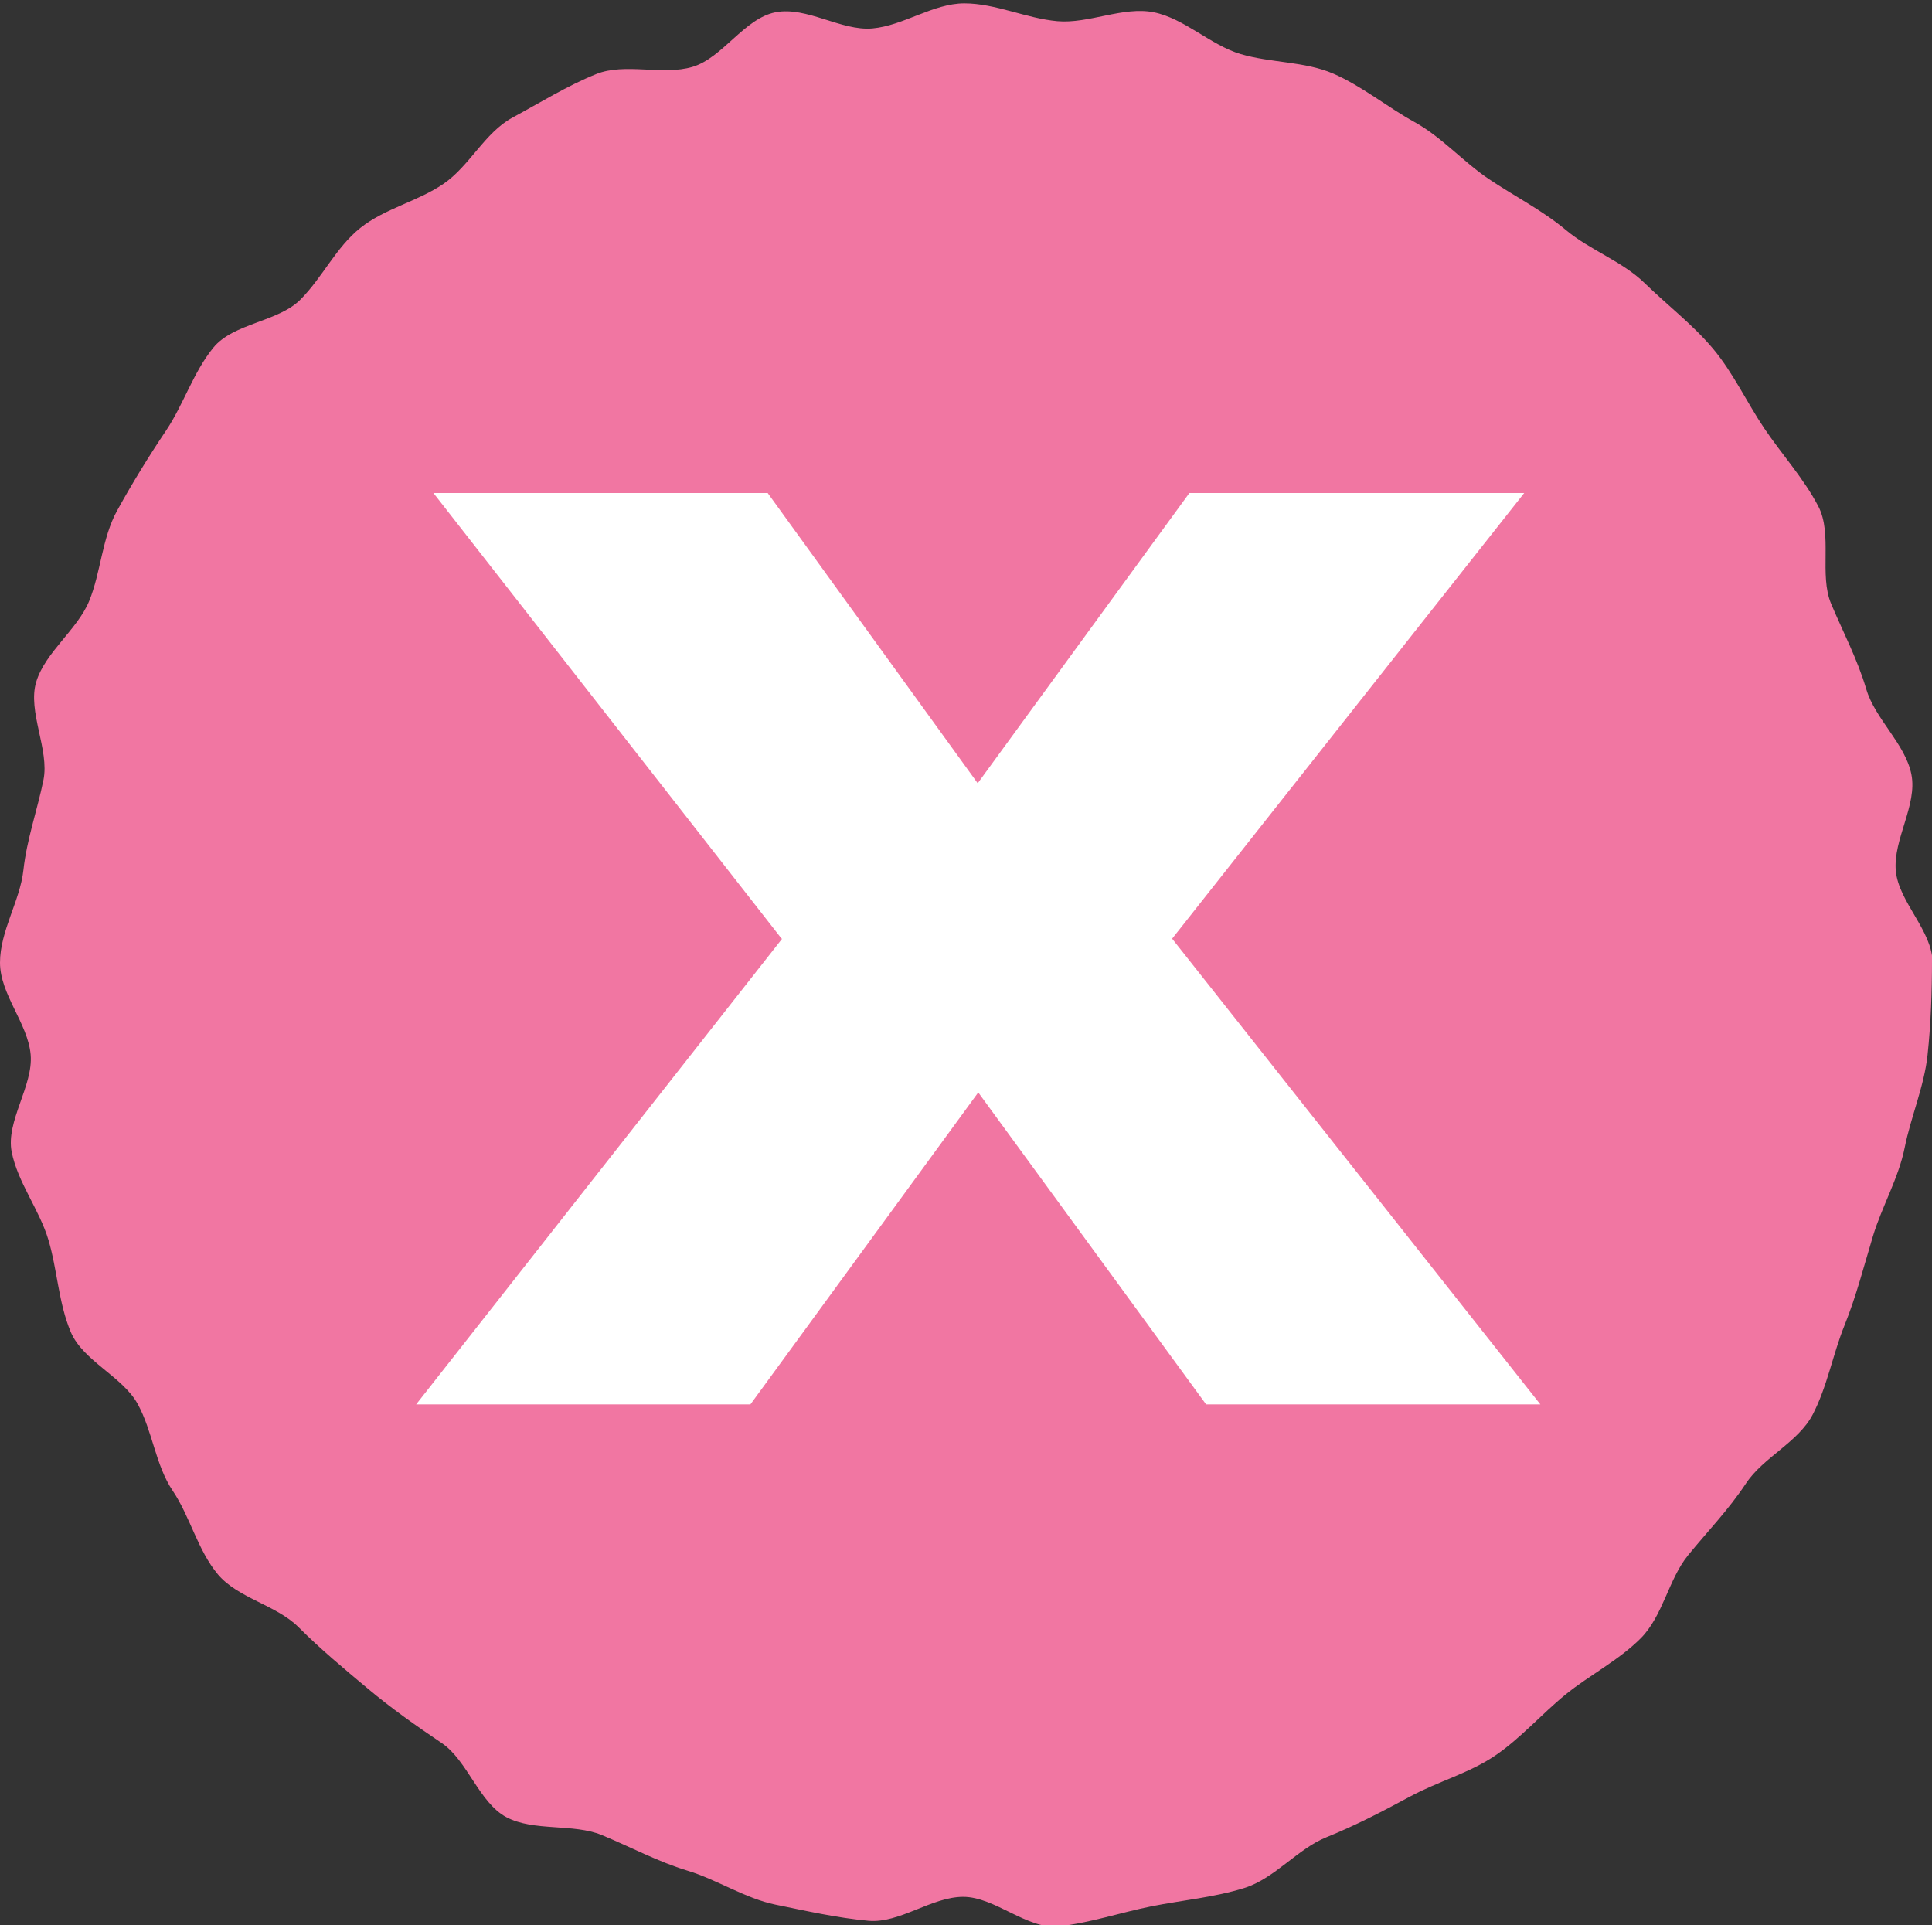
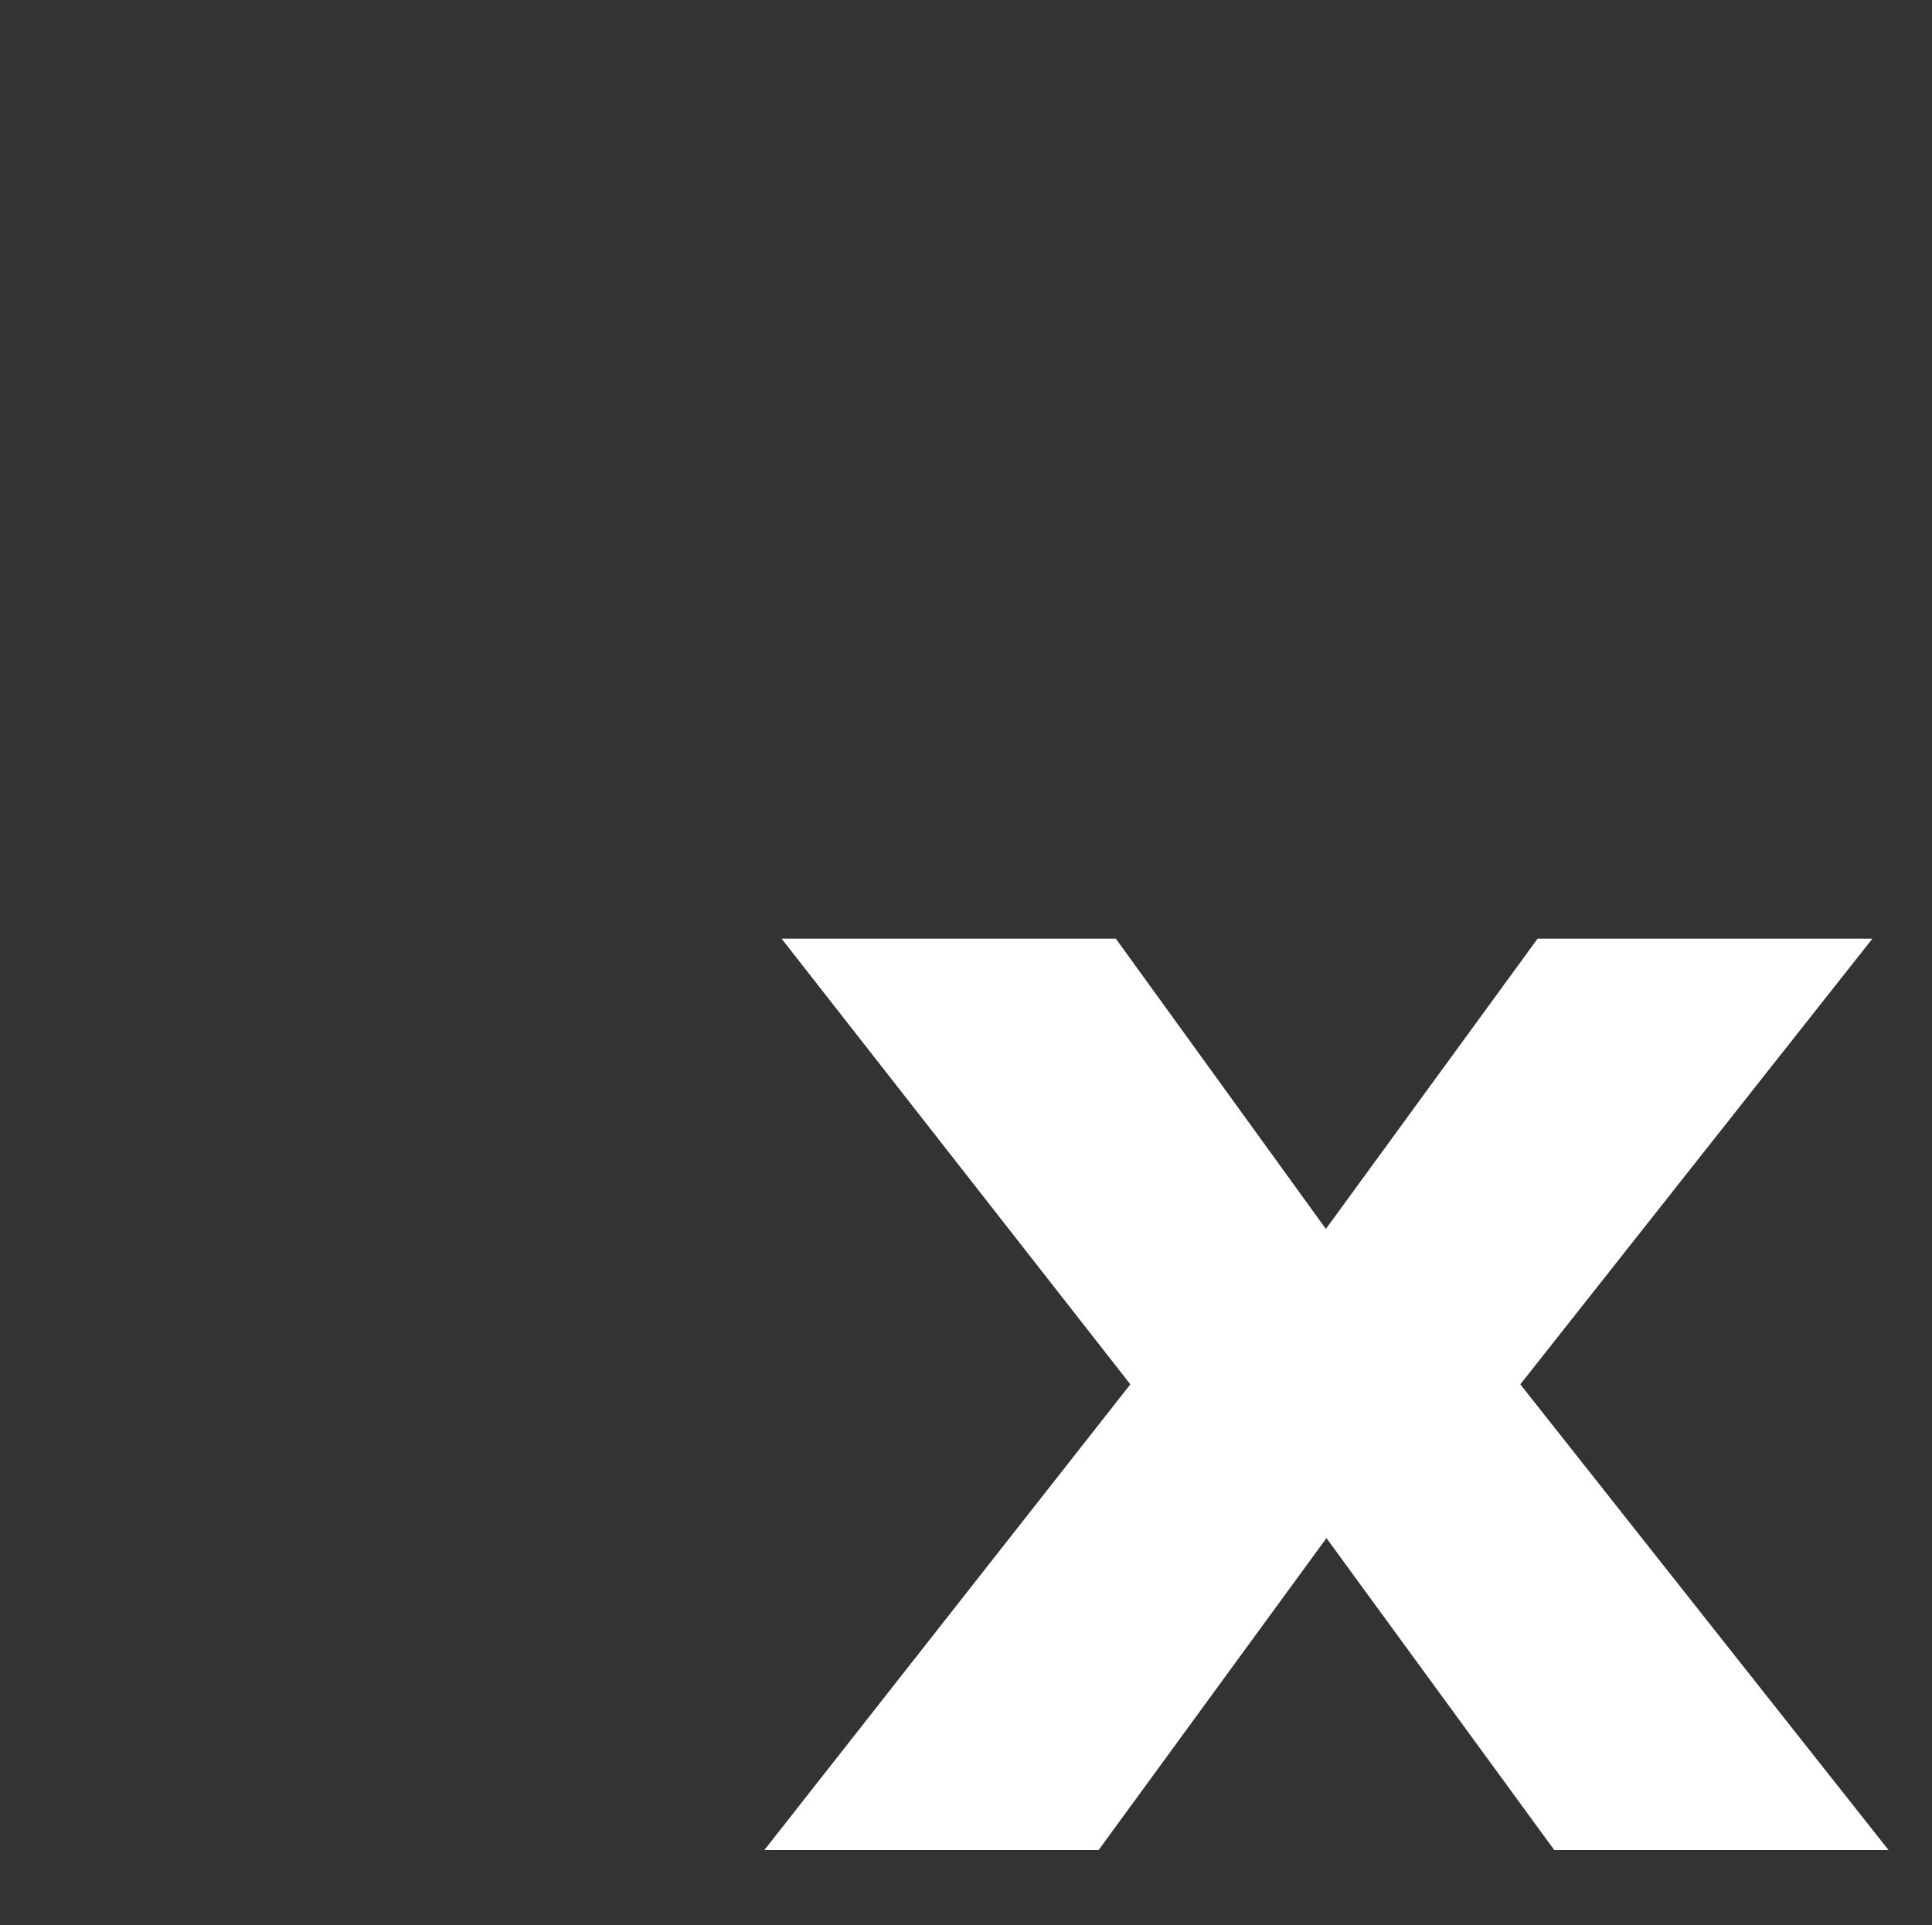
<svg xmlns="http://www.w3.org/2000/svg" id="_圖層_2" data-name="圖層 2" viewBox="0 0 34.68 34.56">
  <rect x="0" y="0" width="34.68" height="34.56" fill="#333333" stroke="none" />
  <defs>
    <style>.cls-1 {
        fill: #fff;
      }

      .cls-2 {
        fill: #f176a2;
      }</style>
  </defs>
  <g id="_圖層_1-2" data-name="圖層 1">
    <g>
-       <path class="cls-2" d="M34.68,17.23c0,.57-.02,1.15-.08,1.71s-.3,1.11-.41,1.66-.41,1.06-.57,1.59-.3,1.08-.51,1.6-.31,1.1-.57,1.6-.89.77-1.2,1.24-.69.86-1.04,1.29-.45,1.09-.85,1.49-.92.66-1.35,1.01-.81.79-1.27,1.1-1.02.46-1.52.73-.98.52-1.5.73-.93.74-1.47.91-1.12.22-1.67.33-1.11.3-1.67.36-1.14-.53-1.71-.53-1.14.48-1.7.43-1.13-.18-1.67-.29-1.05-.45-1.58-.61-1.03-.43-1.54-.64-1.22-.06-1.71-.32-.7-1.02-1.16-1.33-.9-.62-1.33-.98-.84-.7-1.24-1.1-1.09-.52-1.45-.95-.5-1.04-.81-1.5-.36-1.07-.63-1.56-.98-.77-1.2-1.29-.24-1.11-.4-1.65-.55-1.03-.66-1.58.39-1.19.34-1.75-.55-1.08-.55-1.65.36-1.11.42-1.66.25-1.08.36-1.62-.29-1.23-.13-1.76.74-.94.95-1.45.23-1.13.5-1.62.57-.98.88-1.44.49-1.05.85-1.49,1.16-.46,1.56-.86.64-.94,1.08-1.29,1.02-.47,1.49-.79.74-.92,1.24-1.19.98-.57,1.5-.78,1.19.03,1.73-.13.93-.87,1.49-.98,1.18.34,1.74.29,1.09-.45,1.65-.45,1.11.27,1.67.32,1.18-.27,1.73-.16,1.02.59,1.56.75,1.15.13,1.66.35.97.6,1.46.87.87.71,1.33,1.02.96.56,1.39.92,1.01.56,1.41.95.87.75,1.23,1.18.61.97.92,1.43.71.9.97,1.4.01,1.23.23,1.75.47.99.63,1.53.7.98.81,1.53-.33,1.17-.28,1.73.66,1.08.66,1.65Z" />
-       <path class="cls-1" d="M14.03,16.85l-6.25-8h6l3.77,5.21,3.8-5.21h6.01l-6.32,8,6.61,8.36h-6l-4.09-5.6-4.09,5.6h-6l6.57-8.36Z" />
+       <path class="cls-1" d="M14.03,16.85h6l3.77,5.21,3.8-5.21h6.01l-6.32,8,6.61,8.36h-6l-4.09-5.6-4.09,5.6h-6l6.57-8.36Z" />
    </g>
  </g>
</svg>